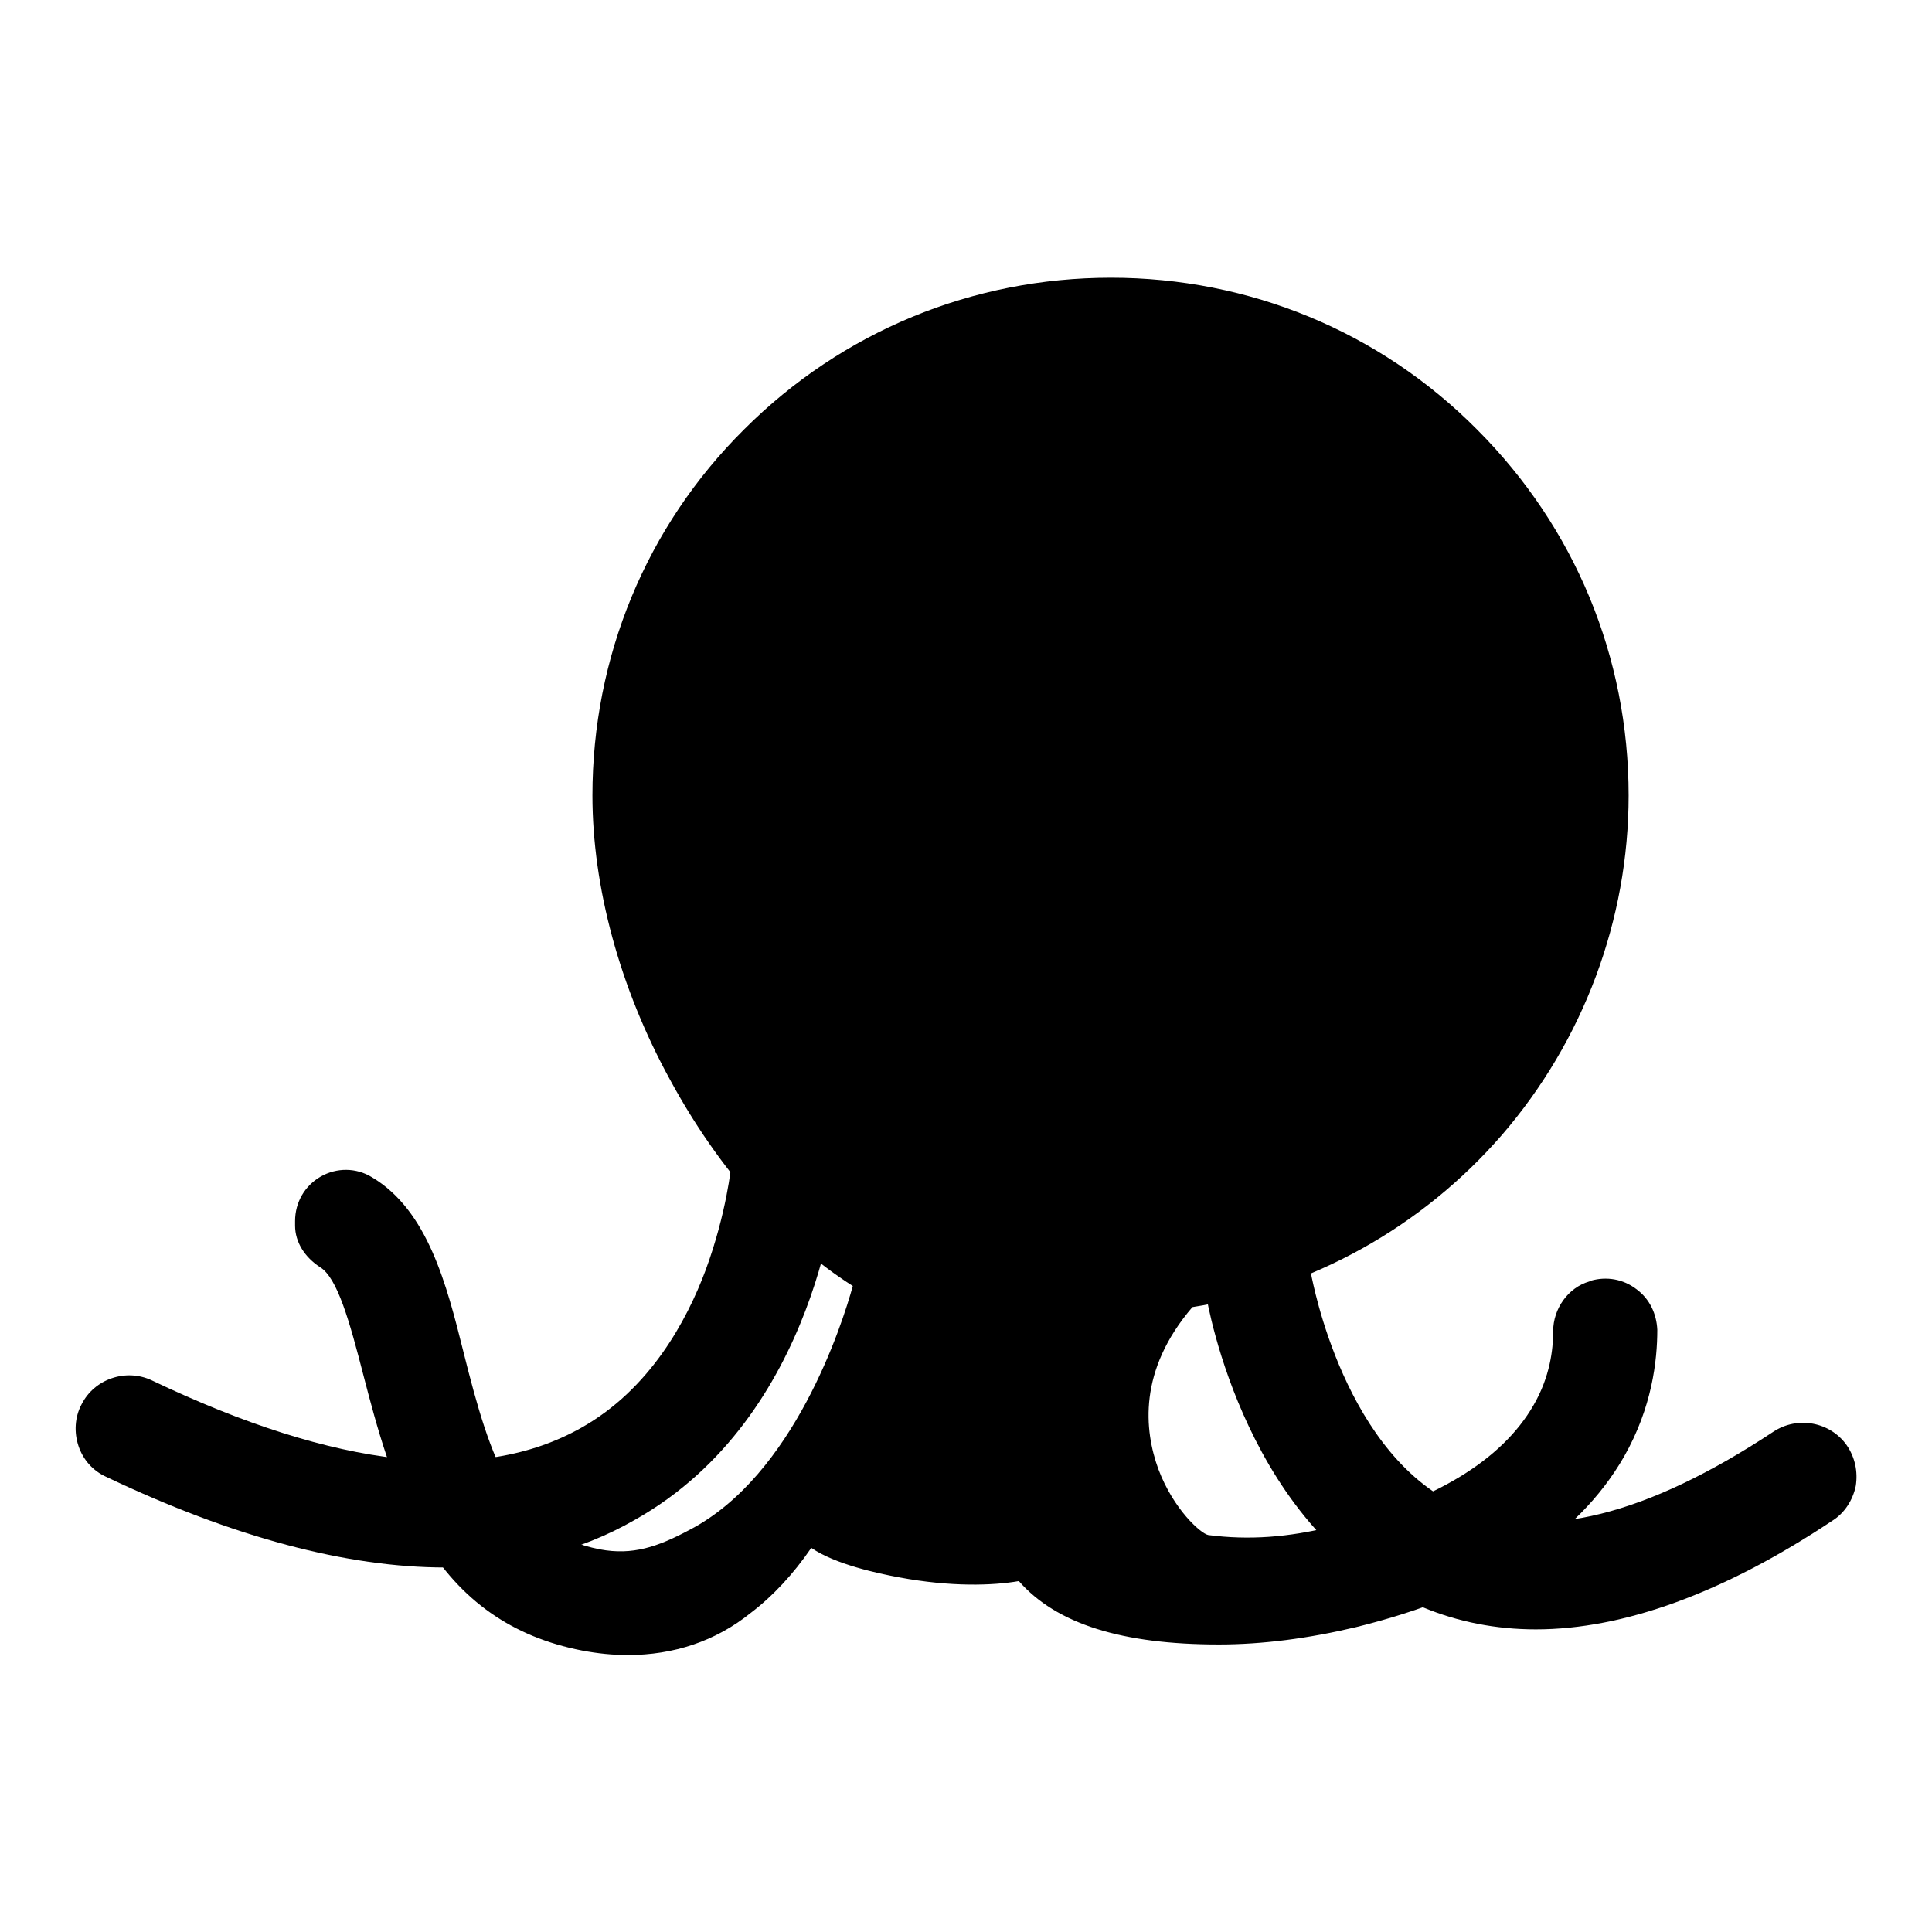
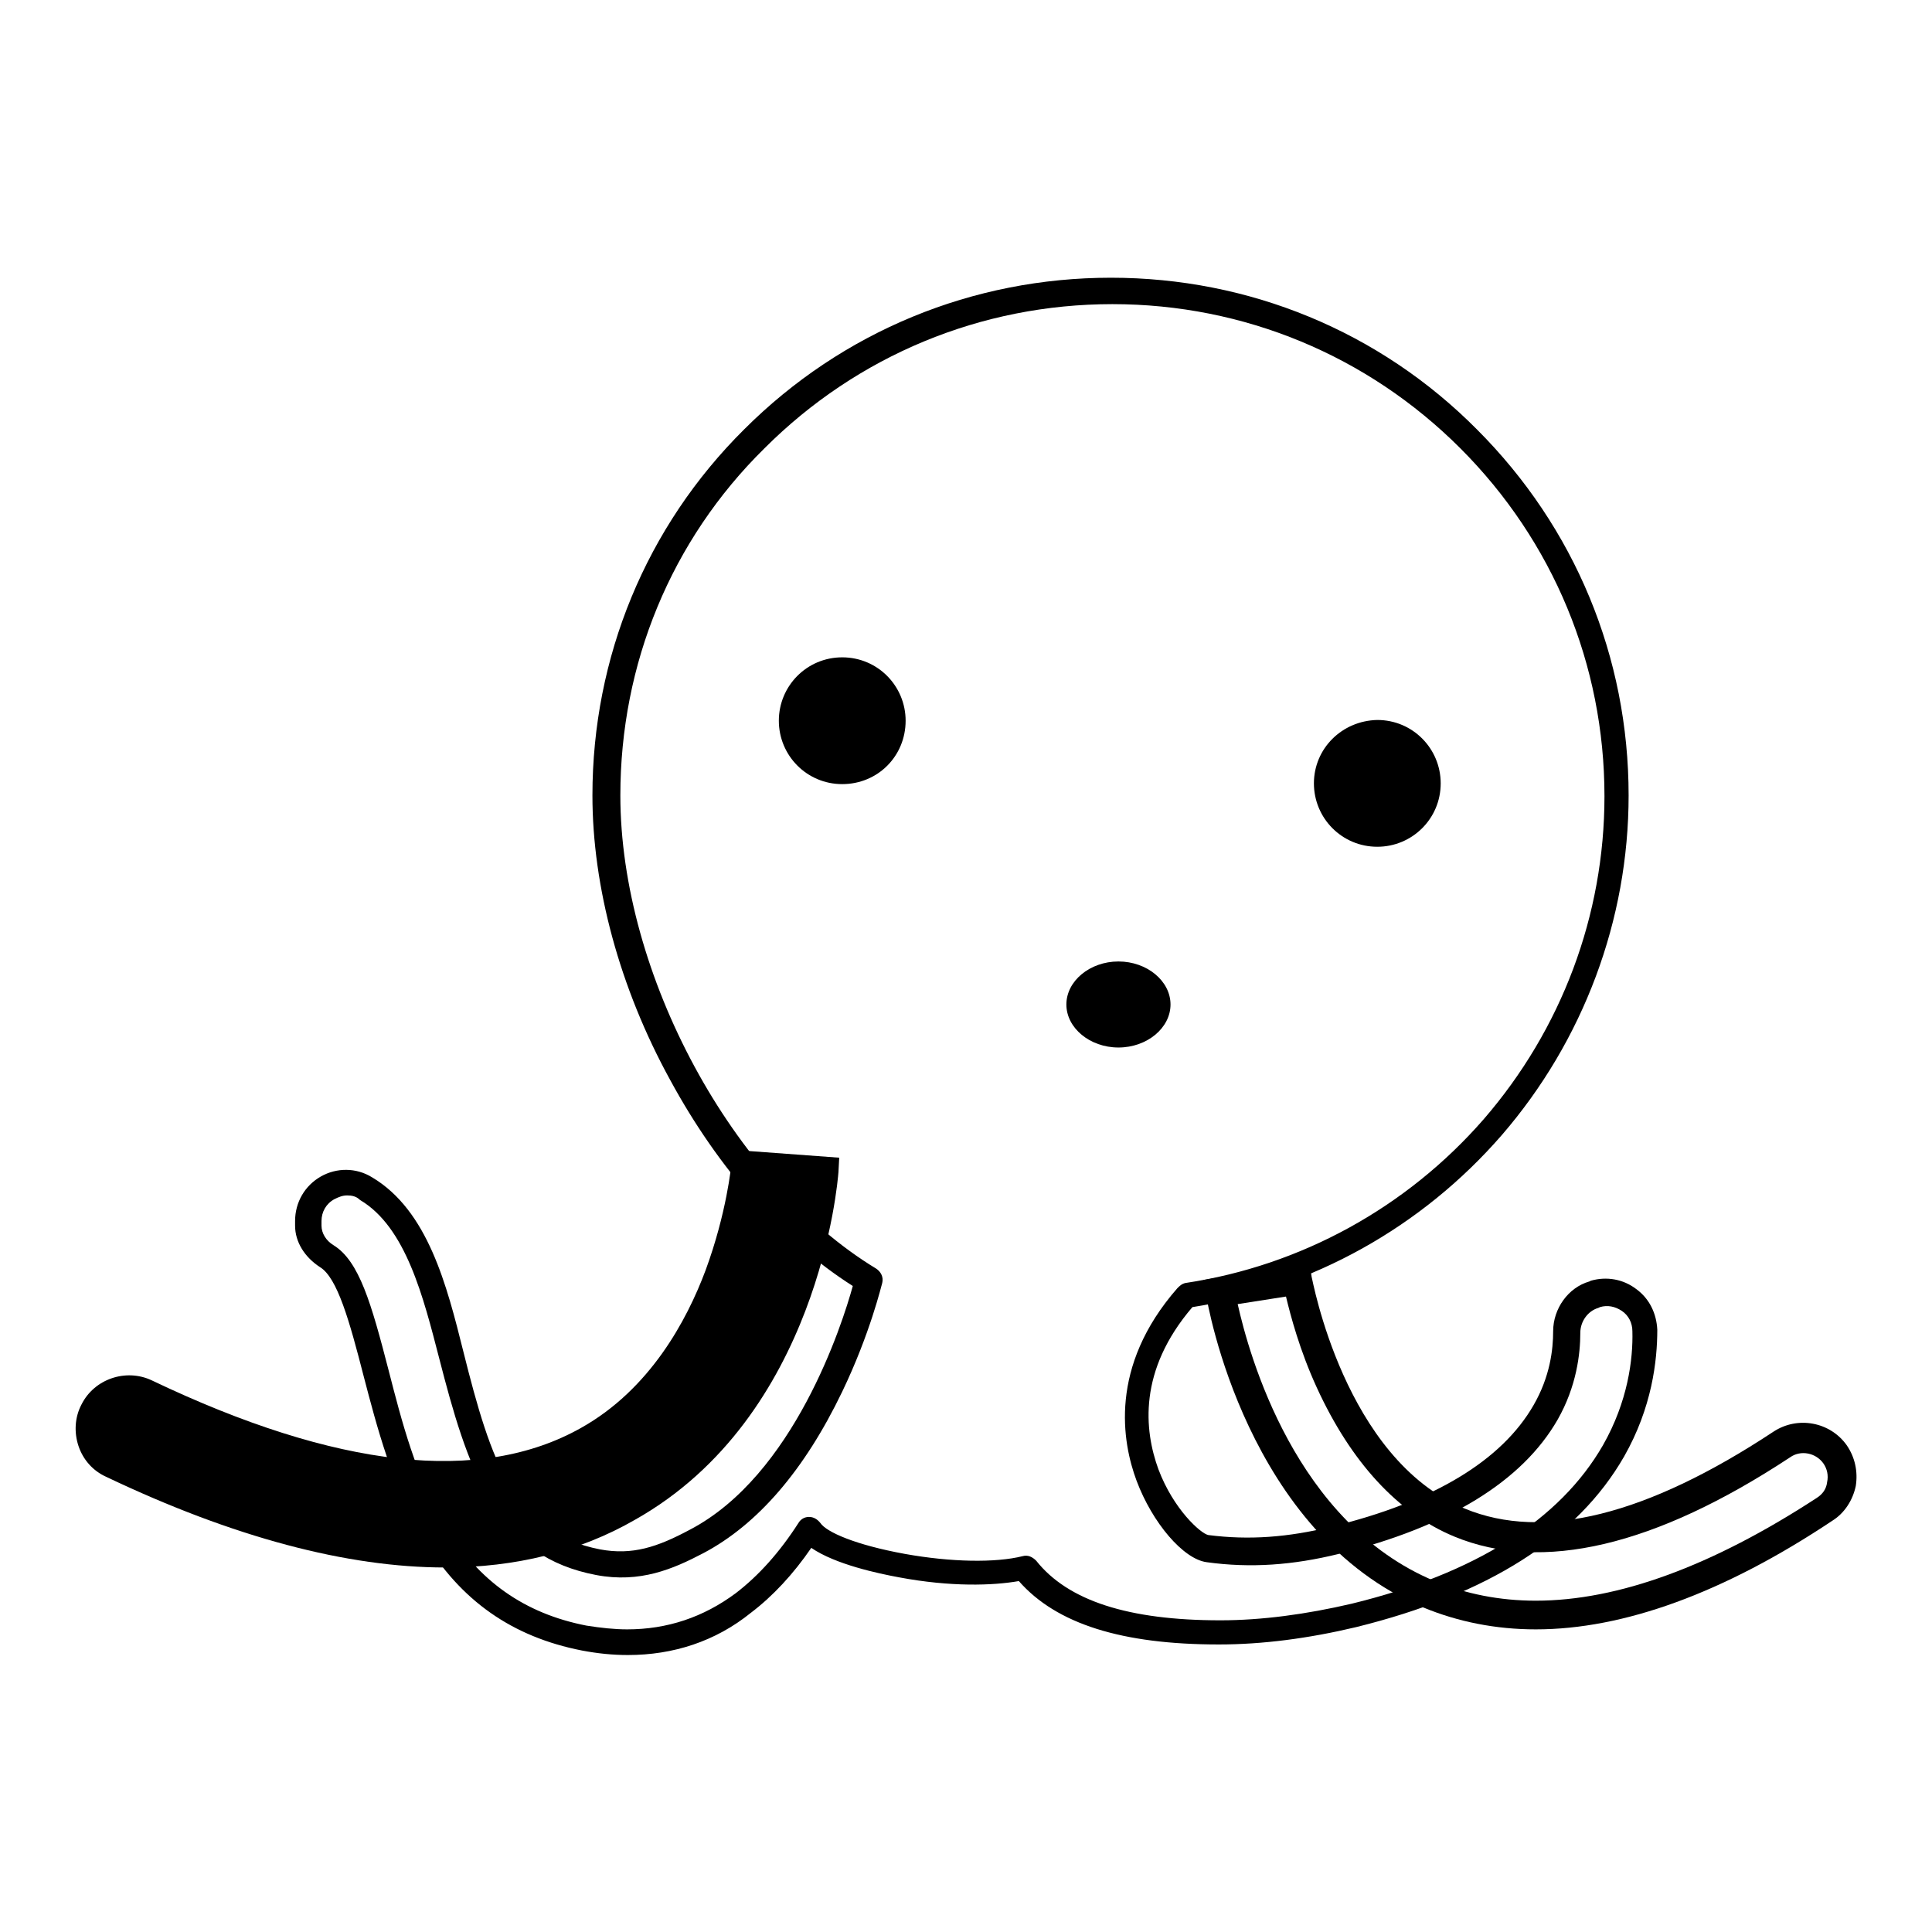
<svg xmlns="http://www.w3.org/2000/svg" version="1.1" x="0px" y="0px" viewBox="0 0 256 256" enable-background="new 0 0 256 256" xml:space="preserve">
  <g>
-     <path fill="#000000" d="M203.5,214c-5,0-9.7-0.9-14.1-2.8c-22.4-9.3-27.5-38.8-27.6-40.1l10.2-1.7l-5.1,0.8l5.1-0.8 c0.1,0.2,4.4,25.1,21.5,32.2c11,4.6,25.4,1.1,42.7-10.3c2.3-1.5,5.4-0.9,7.1,1.3c1.7,2.4,1.1,5.7-1.4,7.3 C227.6,209.3,214.8,214,203.5,214L203.5,214z" />
    <path fill="#000000" d="M203.5,215.9c-5.3,0-10.3-1-14.9-2.9c-23.4-9.8-28.6-40.2-28.8-41.5l-0.3-1.9l14-2.3l0.3,1.9 c0.1,0.2,4.3,24.1,20.3,30.7c10.4,4.3,24.1,0.9,40.9-10.2c3.2-2.1,7.5-1.3,9.7,1.8c1.1,1.6,1.5,3.5,1.2,5.4 c-0.4,1.9-1.5,3.6-3.1,4.6C228.4,211.1,215.1,215.9,203.5,215.9L203.5,215.9z M164,172.8c1.5,6.7,7.6,29,26.1,36.7 c4.1,1.7,8.6,2.6,13.4,2.6c10.9,0,23.4-4.6,37.2-13.6c0.8-0.5,1.3-1.2,1.4-2.1c0.2-0.9,0-1.8-0.5-2.5c-1-1.4-3-1.8-4.4-0.8 c-17.9,11.8-32.9,15.3-44.5,10.5c-7.5-3.1-13.7-9.9-18.2-19.7c-2.3-5-3.5-9.6-4.1-12.1L164,172.8L164,172.8z" />
    <path fill="#000000" d="M59,205.8c-12.8,0-27.5-3.9-44.1-11.8c-2.6-1.3-3.7-4.4-2.4-7c1.3-2.5,4.3-3.5,6.8-2.3 c25.1,11.9,44.8,14.1,58.7,6.3c18.6-10.5,20.8-36.1,20.9-36.4l10.3,0.8c-0.1,1.3-2.6,31.4-26,44.6C76.1,203.8,68,205.8,59,205.8 L59,205.8z" />
    <path fill="#000000" d="M59,207.7c-13,0-28.1-4-44.9-12c-1.8-0.8-3.1-2.3-3.7-4.1c-0.6-1.8-0.5-3.8,0.4-5.5 c1.7-3.4,5.9-4.8,9.3-3.2c24.5,11.7,43.6,13.8,56.9,6.3c9.1-5.1,14-14.2,16.5-20.9c2.8-7.6,3.4-13.9,3.4-14l0.2-1.9l1.9,0.1 l12.2,0.9l-0.1,1.9c-0.1,1.3-2.6,32.4-27,46.1C76.8,205.6,68.3,207.7,59,207.7z M17.1,186.1c-1.2,0-2.3,0.6-2.9,1.8 c-0.4,0.8-0.5,1.7-0.2,2.5c0.3,0.8,0.9,1.5,1.7,1.9C32,200,46.5,203.9,59,203.9c8.7,0,16.5-1.9,23.2-5.7c19.5-11,24-34.2,24.8-41.1 l-6.5-0.5c-0.9,6.3-5.1,26.7-21.6,36c-14.4,8.1-34.8,6-60.5-6.2C18,186.1,17.6,186.1,17.1,186.1z" />
-     <path fill="#000000" d="M211.5,171.4l-0.2,0.1c-2.2,0.6-3.6,2.7-3.6,5c0,2.7-0.5,6.6-2.8,10.6c-4.5,7.8-13.8,13.5-27.9,16.9 c-5.4,1.3-10.8,1.9-16.9,1.1c-4.1-0.5-17.3-17.2-2.8-33.5c32.2-4.8,57-32.6,57-66.2c0-37-30-66.9-66.9-66.9c-37,0-67,29.9-67,66.9 c0,24.4,15.3,52.5,34.8,64.2c0,0-6.1,25.9-22.8,34.6c-4.2,2.2-8,3.7-13,2.7c-12.3-2.4-15.7-12.4-19.5-27.5 c-2.2-8.6-4.6-18.1-11.3-22.1c-3.4-2-7.7,0.4-7.7,4.4v0.6c0,1.7,1,3.2,2.4,4.1c2.7,1.7,4.3,6.7,6.5,15.6 c3.3,13.2,7.9,31.3,27.5,35.1c2,0.4,3.9,0.6,5.8,0.6c5.7,0,10.8-1.8,15.5-5.2c3.5-2.6,6.3-6,8.7-9.8c2.8,4,20.4,7.1,28.6,5.1 c5.7,7.4,17,8.6,25.8,8.6c6.5,0,12.6-1,17.8-2.3c16.9-4.2,28.5-11.5,34.4-21.8c3.4-6,4.2-11.7,4.2-15.9 C218,172.9,214.8,170.4,211.5,171.4L211.5,171.4z" />
    <path fill="#000000" d="M83.2,219.3c-2,0-4-0.2-6.1-0.6c-9.2-1.8-16.1-6.6-21-14.8c-4.1-6.9-6.2-15-7.9-21.5 c-1.9-7.4-3.5-13.1-5.8-14.5c-2-1.3-3.3-3.3-3.3-5.5v-0.6c0-2.5,1.3-4.7,3.4-5.9s4.7-1.2,6.8,0.1c7.4,4.4,9.9,14.3,12.1,23.1 c3.7,14.8,6.8,24,18.1,26.2c4.3,0.8,7.6-0.3,11.9-2.6c13.8-7.2,20.2-27.2,21.6-32.3c-9.3-5.9-17.8-15.5-24.2-27.3 c-6.7-12.2-10.3-25.6-10.3-37.7c0-18.3,7.1-35.6,20.1-48.5c13-13,30.3-20.1,48.6-20.1c18.3,0,35.6,7.1,48.5,20.1 c13,13,20.1,30.2,20.1,48.5c0,16.5-6,32.5-16.8,45c-10.6,12.2-25.1,20.3-41,22.8c-7.2,8.4-6.4,16.3-4.5,21.5c2,5.3,5.6,8.5,6.6,8.7 c5.4,0.7,10.6,0.3,16.3-1.1c13.6-3.3,22.6-8.8,26.8-16.1c2.2-3.8,2.6-7.4,2.6-9.8c0-3,2-5.8,4.8-6.6l0.2-0.1c2.1-0.6,4.3-0.2,6,1.1 c1.8,1.3,2.7,3.3,2.8,5.4c0,4.1-0.7,10.3-4.4,16.8c-6.2,10.8-18.1,18.3-35.5,22.6c-6.3,1.5-12.4,2.3-18.2,2.3 c-12.8,0-21.5-2.7-26.5-8.4c-3.4,0.6-9,0.8-15.9-0.5c-2.7-0.5-8.4-1.7-11.6-3.9c-2.4,3.5-5.1,6.4-8,8.6 C94.8,217.5,89.2,219.3,83.2,219.3L83.2,219.3z M46,158.4c-0.6,0-1.1,0.2-1.7,0.5c-1.1,0.6-1.7,1.7-1.7,2.9v0.6c0,1,0.6,2,1.6,2.6 c3.4,2.1,5,7.7,7.3,16.6c1.7,6.6,3.6,14.1,7.5,20.6c4.4,7.3,10.5,11.6,18.7,13.2c1.9,0.3,3.7,0.5,5.4,0.5c5.3,0,10.1-1.6,14.4-4.8 c3-2.3,5.8-5.4,8.3-9.3c0.3-0.5,0.8-0.8,1.4-0.8c0.6,0,1.1,0.3,1.5,0.8c0.8,1.2,4.6,2.9,11.2,4.1c6.1,1.1,12,1.2,15.6,0.3 c0.7-0.2,1.3,0.1,1.8,0.6c4.2,5.3,12.2,7.9,24.4,7.9c5.5,0,11.4-0.8,17.4-2.2c16.4-4,27.6-11.1,33.3-21c3.3-5.8,4-11.4,3.9-15.1 c0-1.1-0.5-2.1-1.4-2.7c-0.9-0.6-1.9-0.8-2.9-0.5l-0.2,0.1c-1.4,0.4-2.4,1.8-2.4,3.3c0,2.8-0.5,7.1-3,11.5 c-4.7,8.2-14.5,14.2-29,17.8c-6.1,1.5-11.7,1.9-17.5,1.1c-3.1-0.4-7.2-5.2-9.3-10.8c-1.9-5.1-3.7-15.1,5.4-25.5 c0.3-0.3,0.6-0.6,1.1-0.7c15.3-2.3,29.3-10,39.5-21.7c10.3-11.9,16-27,16-42.8c0-17.4-6.8-33.8-19.1-46.1 c-12.3-12.3-28.7-19.1-46.1-19.1c-17.4,0-33.8,6.8-46.1,19.1C88.9,71.6,82.2,88,82.2,105.4c0,23.7,14.9,51.2,33.9,62.7 c0.6,0.4,1,1.1,0.8,1.9c-0.1,0.3-1.6,6.7-5.3,14.4c-5,10.4-11.2,17.6-18.4,21.4c-4,2.1-8.4,4-14.2,2.9c-6.3-1.2-10.7-4.3-14-9.8 c-3.1-5.1-5-11.9-6.8-18.9c-2.1-8.1-4.4-17.4-10.5-21C47.2,158.5,46.6,158.4,46,158.4L46,158.4z" />
    <path fill="#000000" d="M103.2,95.5c0,4.6,3.7,8.4,8.4,8.4s8.4-3.7,8.4-8.4c0-4.6-3.7-8.4-8.4-8.4S103.2,90.9,103.2,95.5z" />
-     <path fill="#000000" d="M111.6,96.4c0,2,1.6,3.6,3.6,3.6c2,0,3.6-1.6,3.6-3.6s-1.6-3.6-3.6-3.6C113.2,92.8,111.6,94.4,111.6,96.4z" />
    <path fill="#000000" d="M174.1,103.8c0,4.6,3.7,8.4,8.4,8.4c4.6,0,8.4-3.7,8.4-8.4c0-4.6-3.7-8.4-8.4-8.4 C177.8,95.5,174.1,99.2,174.1,103.8z" />
    <path fill="#000000" d="M176.7,103.8c0,2,1.6,3.6,3.6,3.6c2,0,3.6-1.6,3.6-3.6l0,0c0-2-1.6-3.6-3.6-3.6 C178.3,100.2,176.7,101.8,176.7,103.8L176.7,103.8z" />
-     <path fill="#000000" d="M136.7,132.8c0,5.7,5.6,10.2,12.5,10.2c6.9,0,12.5-4.6,12.5-10.2c0,0,0,0,0,0c0-5.7-5.6-10.2-12.5-10.2 C142.3,122.6,136.7,127.2,136.7,132.8C136.7,132.8,136.7,132.8,136.7,132.8z" />
-     <path fill="#000000" d="M149.2,144.5c-7.7,0-13.9-5.2-13.9-11.6s6.3-11.6,13.9-11.6c7.7,0,13.9,5.2,13.9,11.6 S156.9,144.5,149.2,144.5z M149.2,124c-6.1,0-11.1,4-11.1,8.8c0,4.9,5,8.8,11.1,8.8c6.1,0,11.1-4,11.1-8.8 C160.3,127.9,155.3,124,149.2,124z" />
    <path fill="#000000" d="M142.6,133.1c0,2.4,2.5,4.4,5.6,4.4c3.1,0,5.6-2,5.6-4.4c0,0,0,0,0,0c0-2.4-2.5-4.4-5.6-4.4 C145.1,128.7,142.6,130.6,142.6,133.1C142.6,133.1,142.6,133.1,142.6,133.1z" />
    <path fill="#000000" d="M148.2,138.8c-3.8,0-6.9-2.6-6.9-5.7s3.1-5.7,6.9-5.7c3.8,0,6.9,2.6,6.9,5.7S152,138.8,148.2,138.8z  M148.2,130c-2.3,0-4.3,1.4-4.3,3.1s2,3.1,4.3,3.1c2.3,0,4.3-1.4,4.3-3.1S150.5,130,148.2,130z" />
  </g>
</svg>